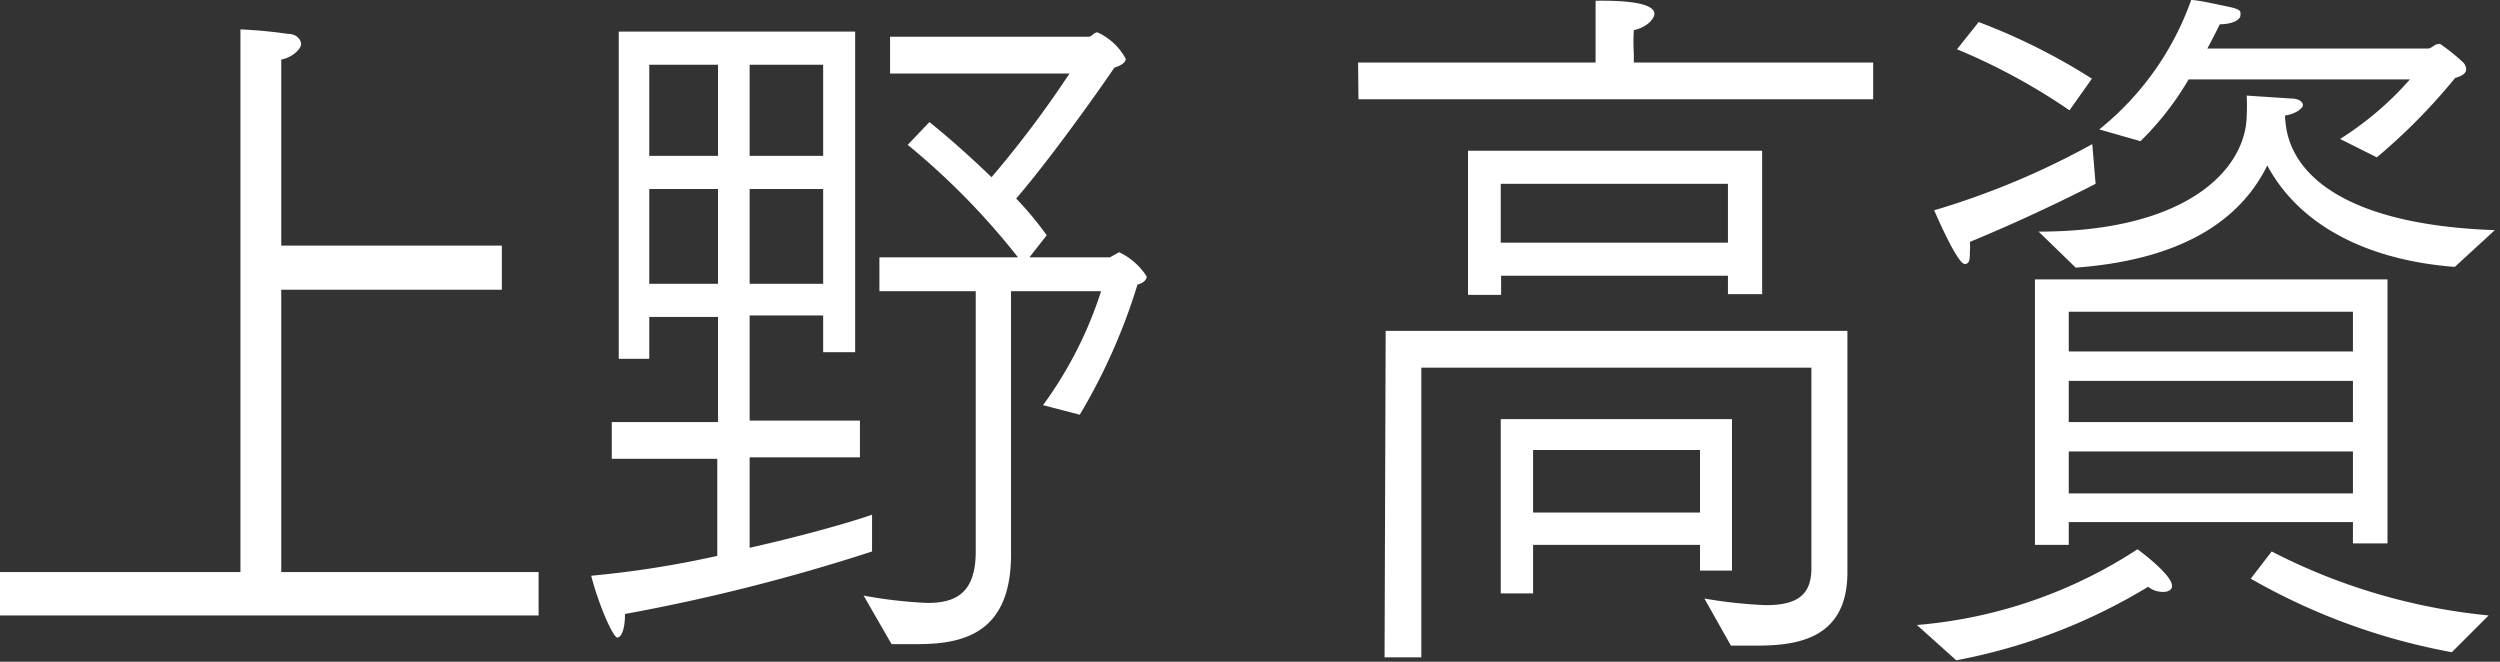
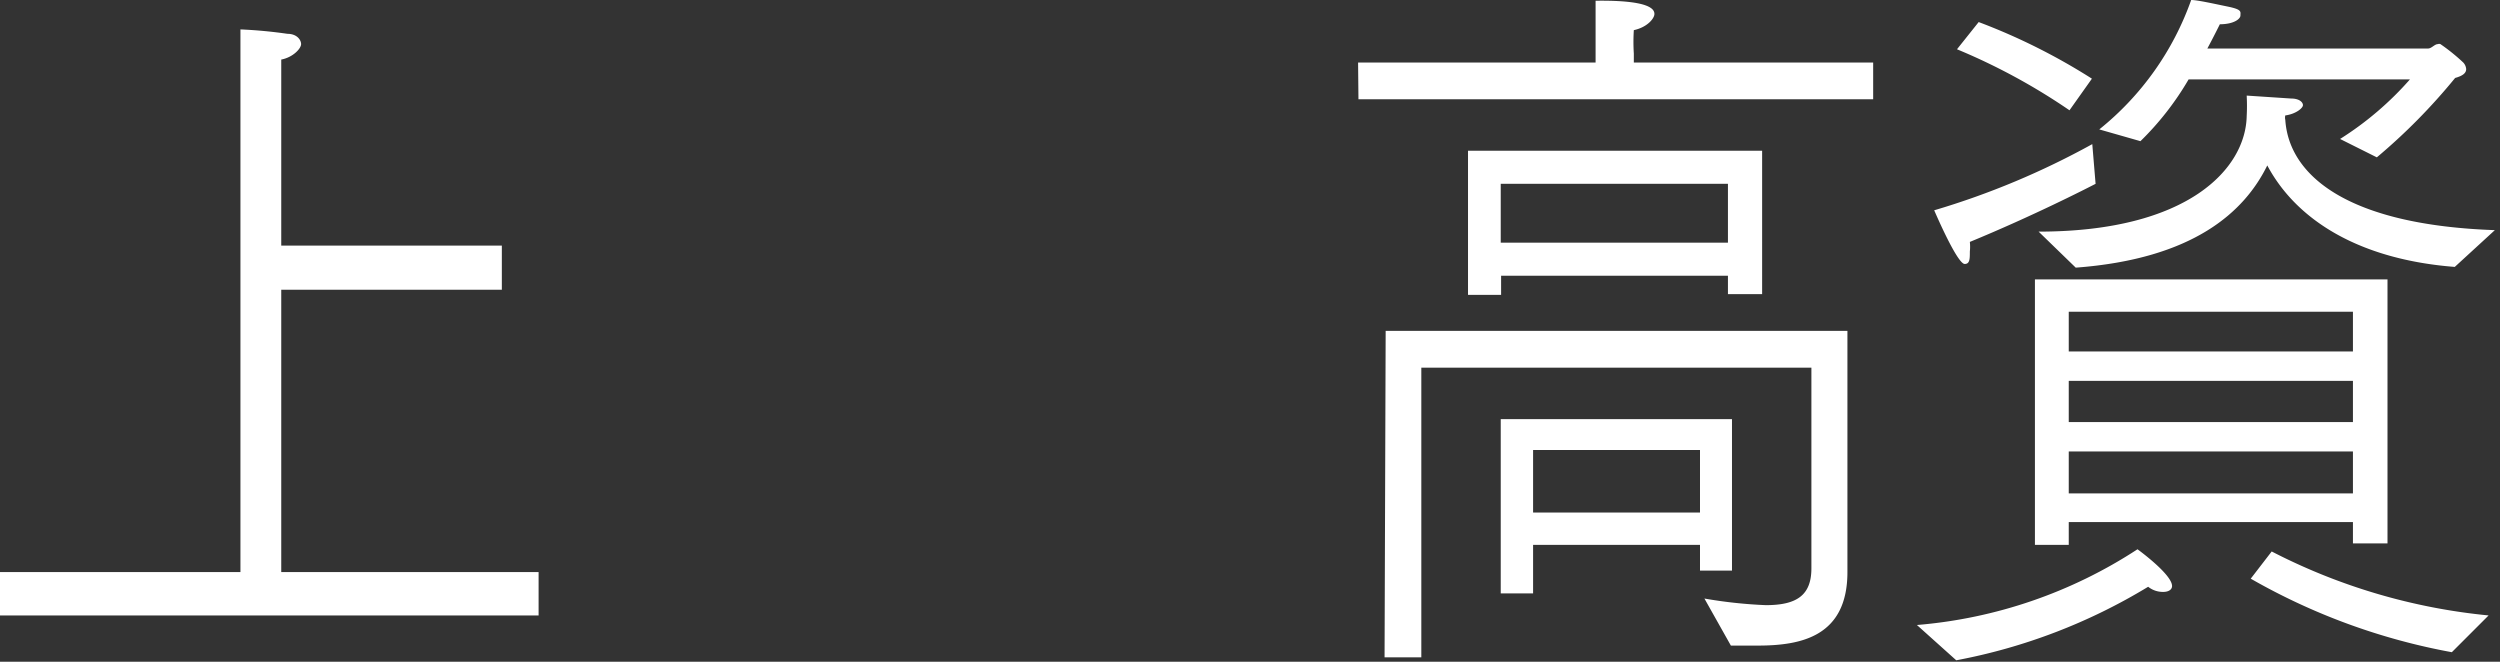
<svg xmlns="http://www.w3.org/2000/svg" id="レイヤー_1" data-name="レイヤー 1" viewBox="0 0 68 18">
  <rect x="0" y="0" width="68" height="18" fill="#333333" stroke="none" />
  <defs>
    <style>.cls-1{fill:#fff;}</style>
  </defs>
  <path class="cls-1" d="M0,15.56H6.54V2.38c0-.32,0-1,0-1.58A12.67,12.67,0,0,1,7.82.92c.25,0,.37.16.37.28s-.22.36-.54.42c0,.44,0,.9,0,.9V6.68h6v1.2h-6v7.68h7v1.18H0Z" />
-   <path class="cls-1" d="M16.64,11.48h2.89V8.62H17.66V9.76h-.83V.86h6.43V9.58h-.87v-1h-2v2.86h3v1h-3v2.46c1.42-.32,2.7-.68,3.33-.9l0,1A51.79,51.79,0,0,1,17,16.7c0,.42-.1.64-.21.64s-.49-.84-.71-1.68a27.08,27.08,0,0,0,3.43-.54V12.48H16.64Zm2.89-7.24V1.76H17.66V4.24Zm0,3.48V5.14H17.66V7.72Zm2.86-3.48V1.76h-2V4.24Zm0,3.48V5.14h-2V7.72Zm1.1,8.48a12.39,12.39,0,0,0,1.74.2c.78,0,1.31-.28,1.31-1.4V7.92H23.92V7h3.77a19.64,19.64,0,0,0-3-3.06l.59-.62c.5.4,1.11.94,1.69,1.5A28.7,28.7,0,0,0,29.09,2L24.21,2v-1h5.4c.09,0,.14-.12.24-.12a1.64,1.64,0,0,1,.77.72c0,.1-.12.18-.31.24-.17.26-1.62,2.34-2.67,3.56a8.87,8.87,0,0,1,.83,1L28,7h2.19l.25-.14a1.81,1.81,0,0,1,.75.66c0,.12-.15.2-.25.22a16.07,16.07,0,0,1-1.57,3.54l-1-.26a10.84,10.84,0,0,0,1.58-3.1H27.5v4.84c0,.84,0,2.24,0,2.32v0c0,2.08-1.21,2.44-2.53,2.44-.24,0-.48,0-.72,0Z" />
  <path class="cls-1" d="M36.94,1.7H43.4V1.24s0-.78,0-1.22C44.9,0,45,.26,45,.38s-.19.36-.56.44a5.06,5.06,0,0,0,0,.64V1.7h6.51v1h-14ZM37.69,9H50.25v4.82l0,1.74c0,1.76-1.27,2-2.44,2-.26,0-.5,0-.73,0l-.72-1.28a12.62,12.62,0,0,0,1.67.18c.83,0,1.24-.26,1.24-1V10H38.66v7.88h-1Zm2.24-4.9h8V8H47v-.5H40.83v.52h-.9ZM47,6.6V5H40.82V6.6Zm-6.18,4.8h6.29v4.12h-.87v-.7H41.7v1.32h-.88Zm5.42,2.54v-1.7H41.7v1.7Z" />
  <path class="cls-1" d="M52.14,17a12.9,12.9,0,0,0,6-2.06s.94.68.94,1c0,.1-.1.16-.24.16a.64.64,0,0,1-.41-.14,15.59,15.59,0,0,1-5.22,2ZM57,5c-.27.14-1.72.88-3.42,1.58a1.23,1.23,0,0,1,0,.26c0,.2,0,.34-.14.34s-.49-.68-.83-1.46a21.5,21.5,0,0,0,4.3-1.8ZM53.82.6A16.68,16.68,0,0,1,56.9,2.14L56.29,3a16.79,16.79,0,0,0-3.06-1.66Zm1.53,7h9.59v7.18H64v-.58H56.27v.62h-.92Zm.1-1.3c4.08,0,5.63-1.72,5.66-3.14a5.25,5.25,0,0,0,0-.56l1.21.08c.22,0,.32.1.32.18s-.19.24-.48.28a.25.25,0,0,0,0,.12c.1,1.52,1.7,2.86,5.7,3l-1.09,1C64.19,7.06,62.47,6,61.67,4.5c-.62,1.26-2,2.54-5.21,2.78ZM64,9.56V8.48H56.27V9.56Zm0,1.92V10.36H56.27v1.12Zm0,1.94V12.28H56.27v1.14ZM57.1,3.52A7.89,7.89,0,0,0,59.6,0c.17,0,.61.1,1,.18s.34.14.34.24-.19.24-.56.24c-.07.14-.19.38-.34.66h6c.1,0,.18-.12.27-.12a.1.1,0,0,1,.07,0A5.24,5.24,0,0,1,67,1.7a.29.29,0,0,1,.08.18c0,.1-.08.18-.3.24a16.13,16.13,0,0,1-2.13,2.16l-1-.5a8.7,8.7,0,0,0,1.9-1.62H59.53a7.91,7.91,0,0,1-1.31,1.68ZM61.79,15a16.28,16.28,0,0,0,5.9,1.74l-1,1a17.24,17.24,0,0,1-5.47-2Z" />
</svg>